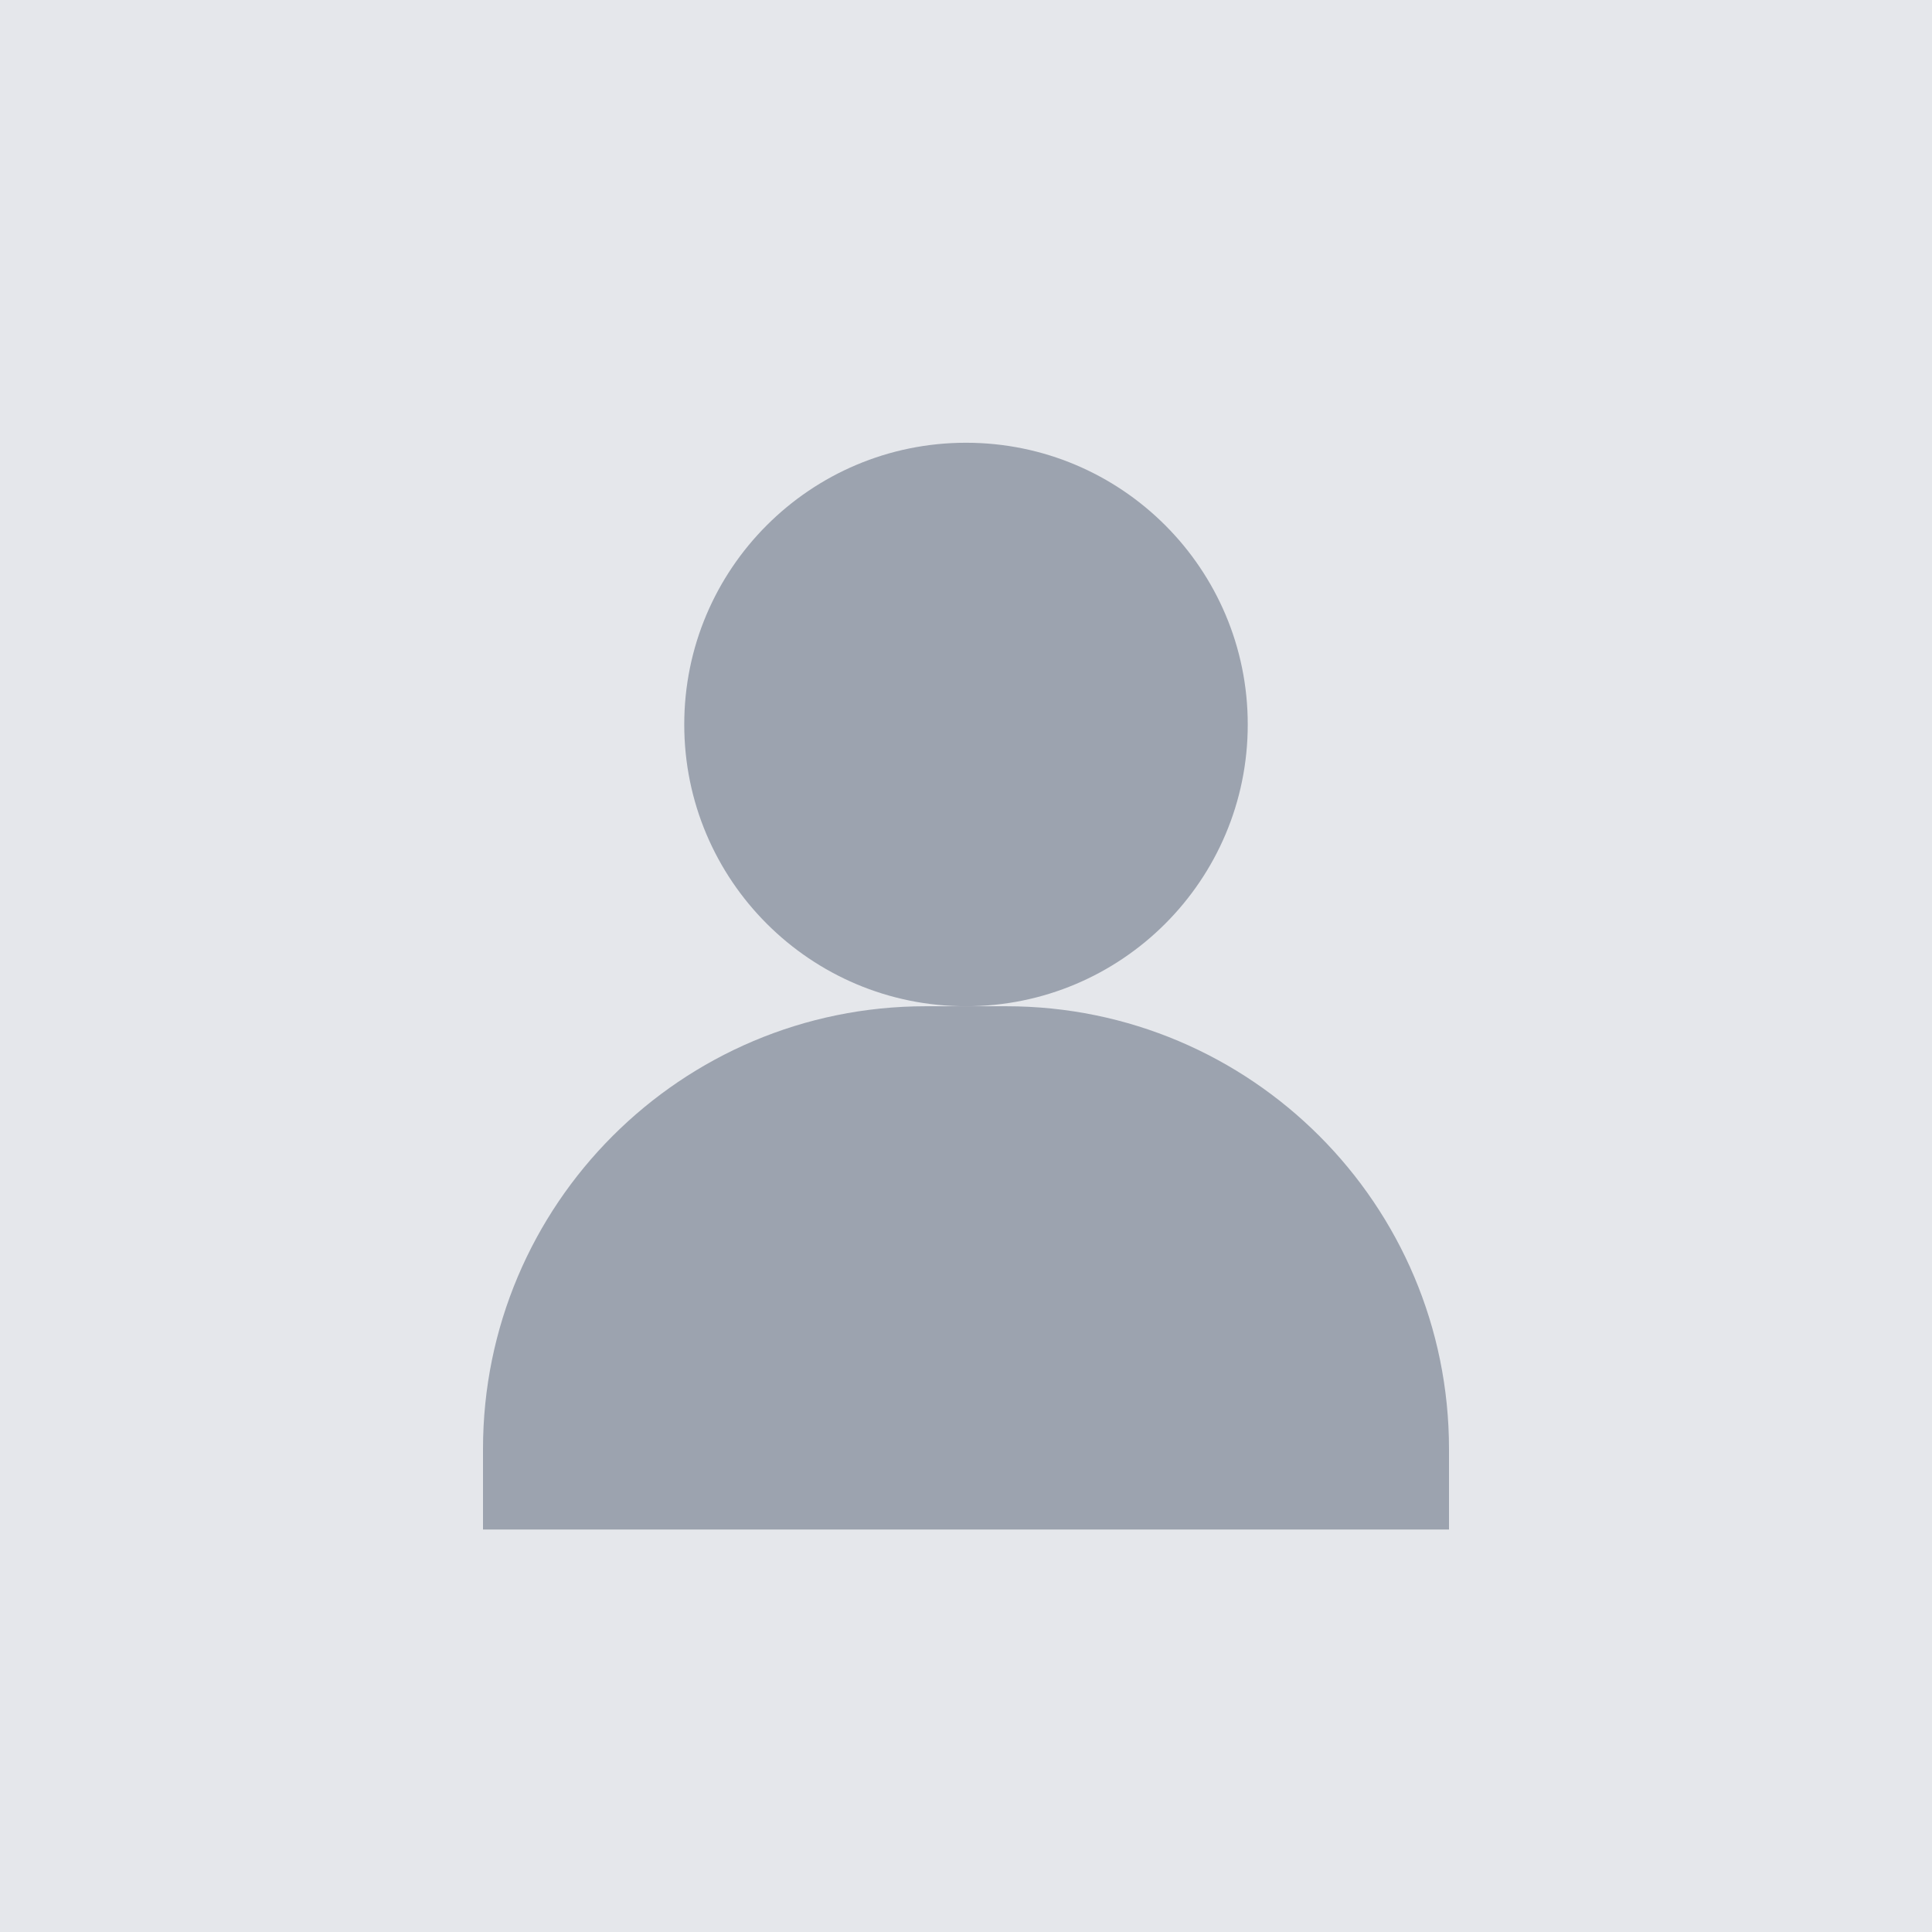
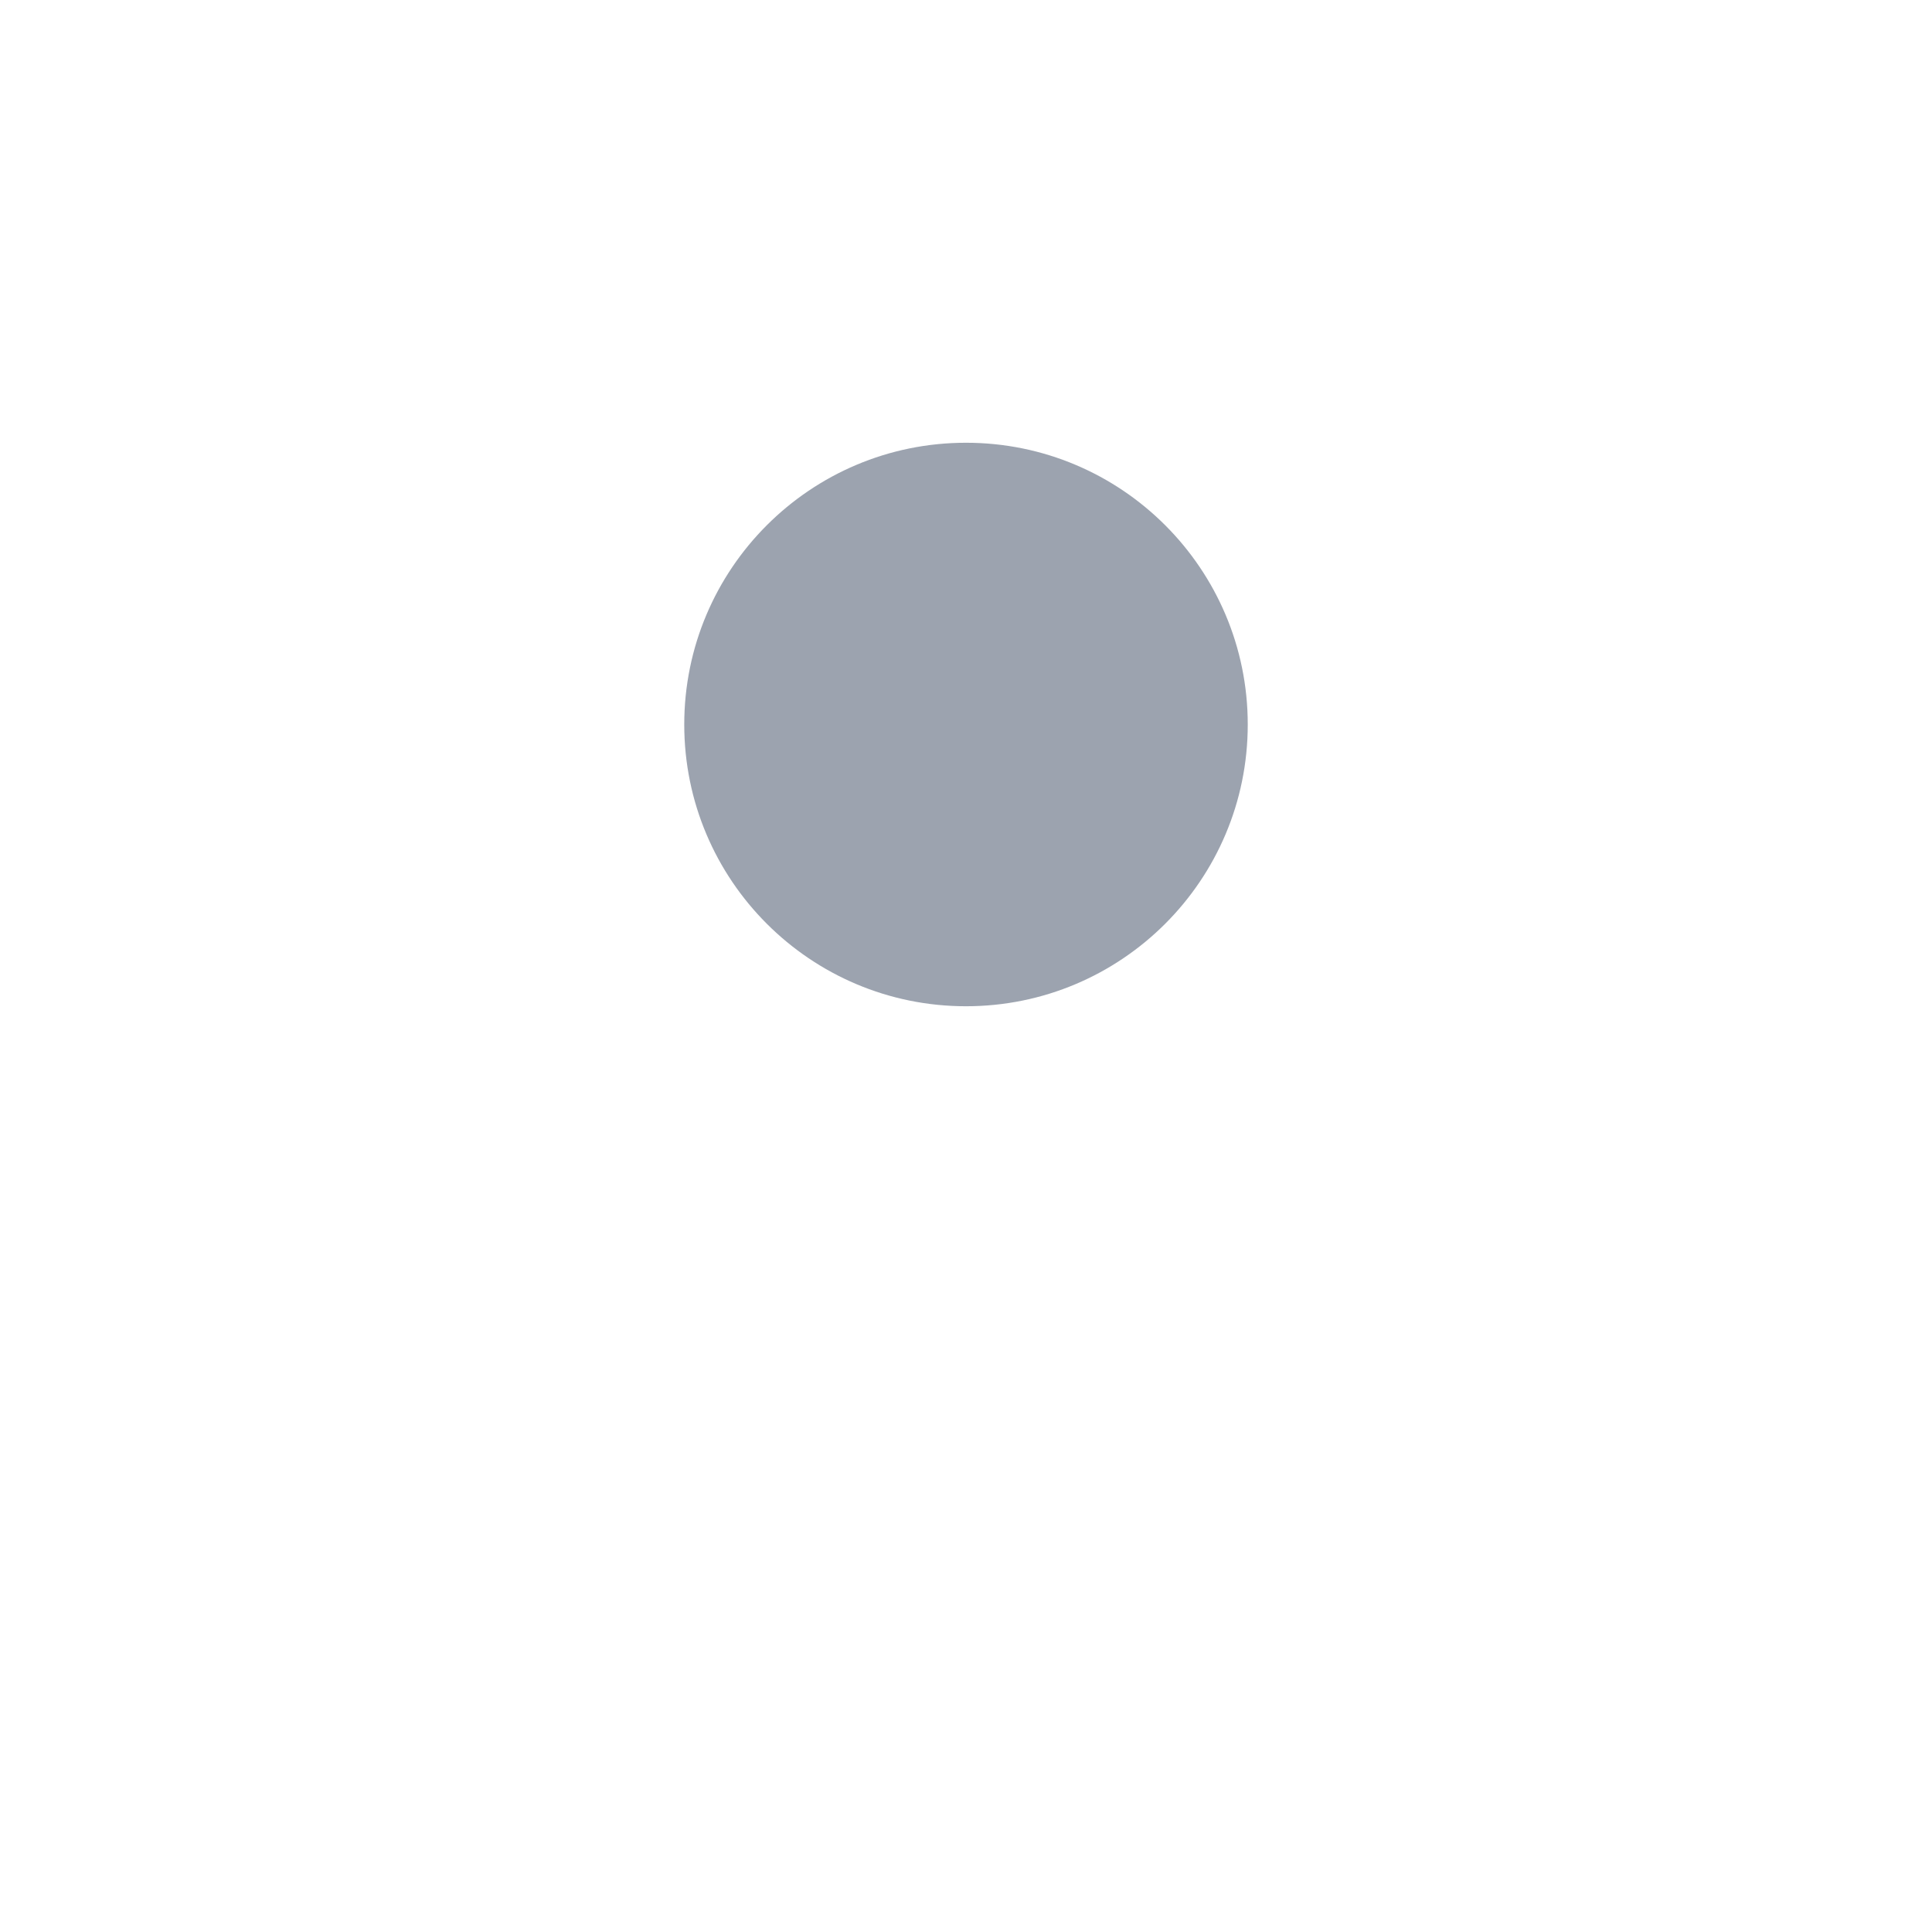
<svg xmlns="http://www.w3.org/2000/svg" width="96" height="96" viewBox="0 0 96 96" fill="none">
-   <rect width="96" height="96" fill="#E5E7EB" />
  <circle cx="48" cy="36" r="14" fill="#9CA3AF" />
-   <path d="M24 72C24 59.85 33.85 50 46 50H50C62.15 50 72 59.85 72 72V76H24V72Z" fill="#9CA3AF" />
</svg>